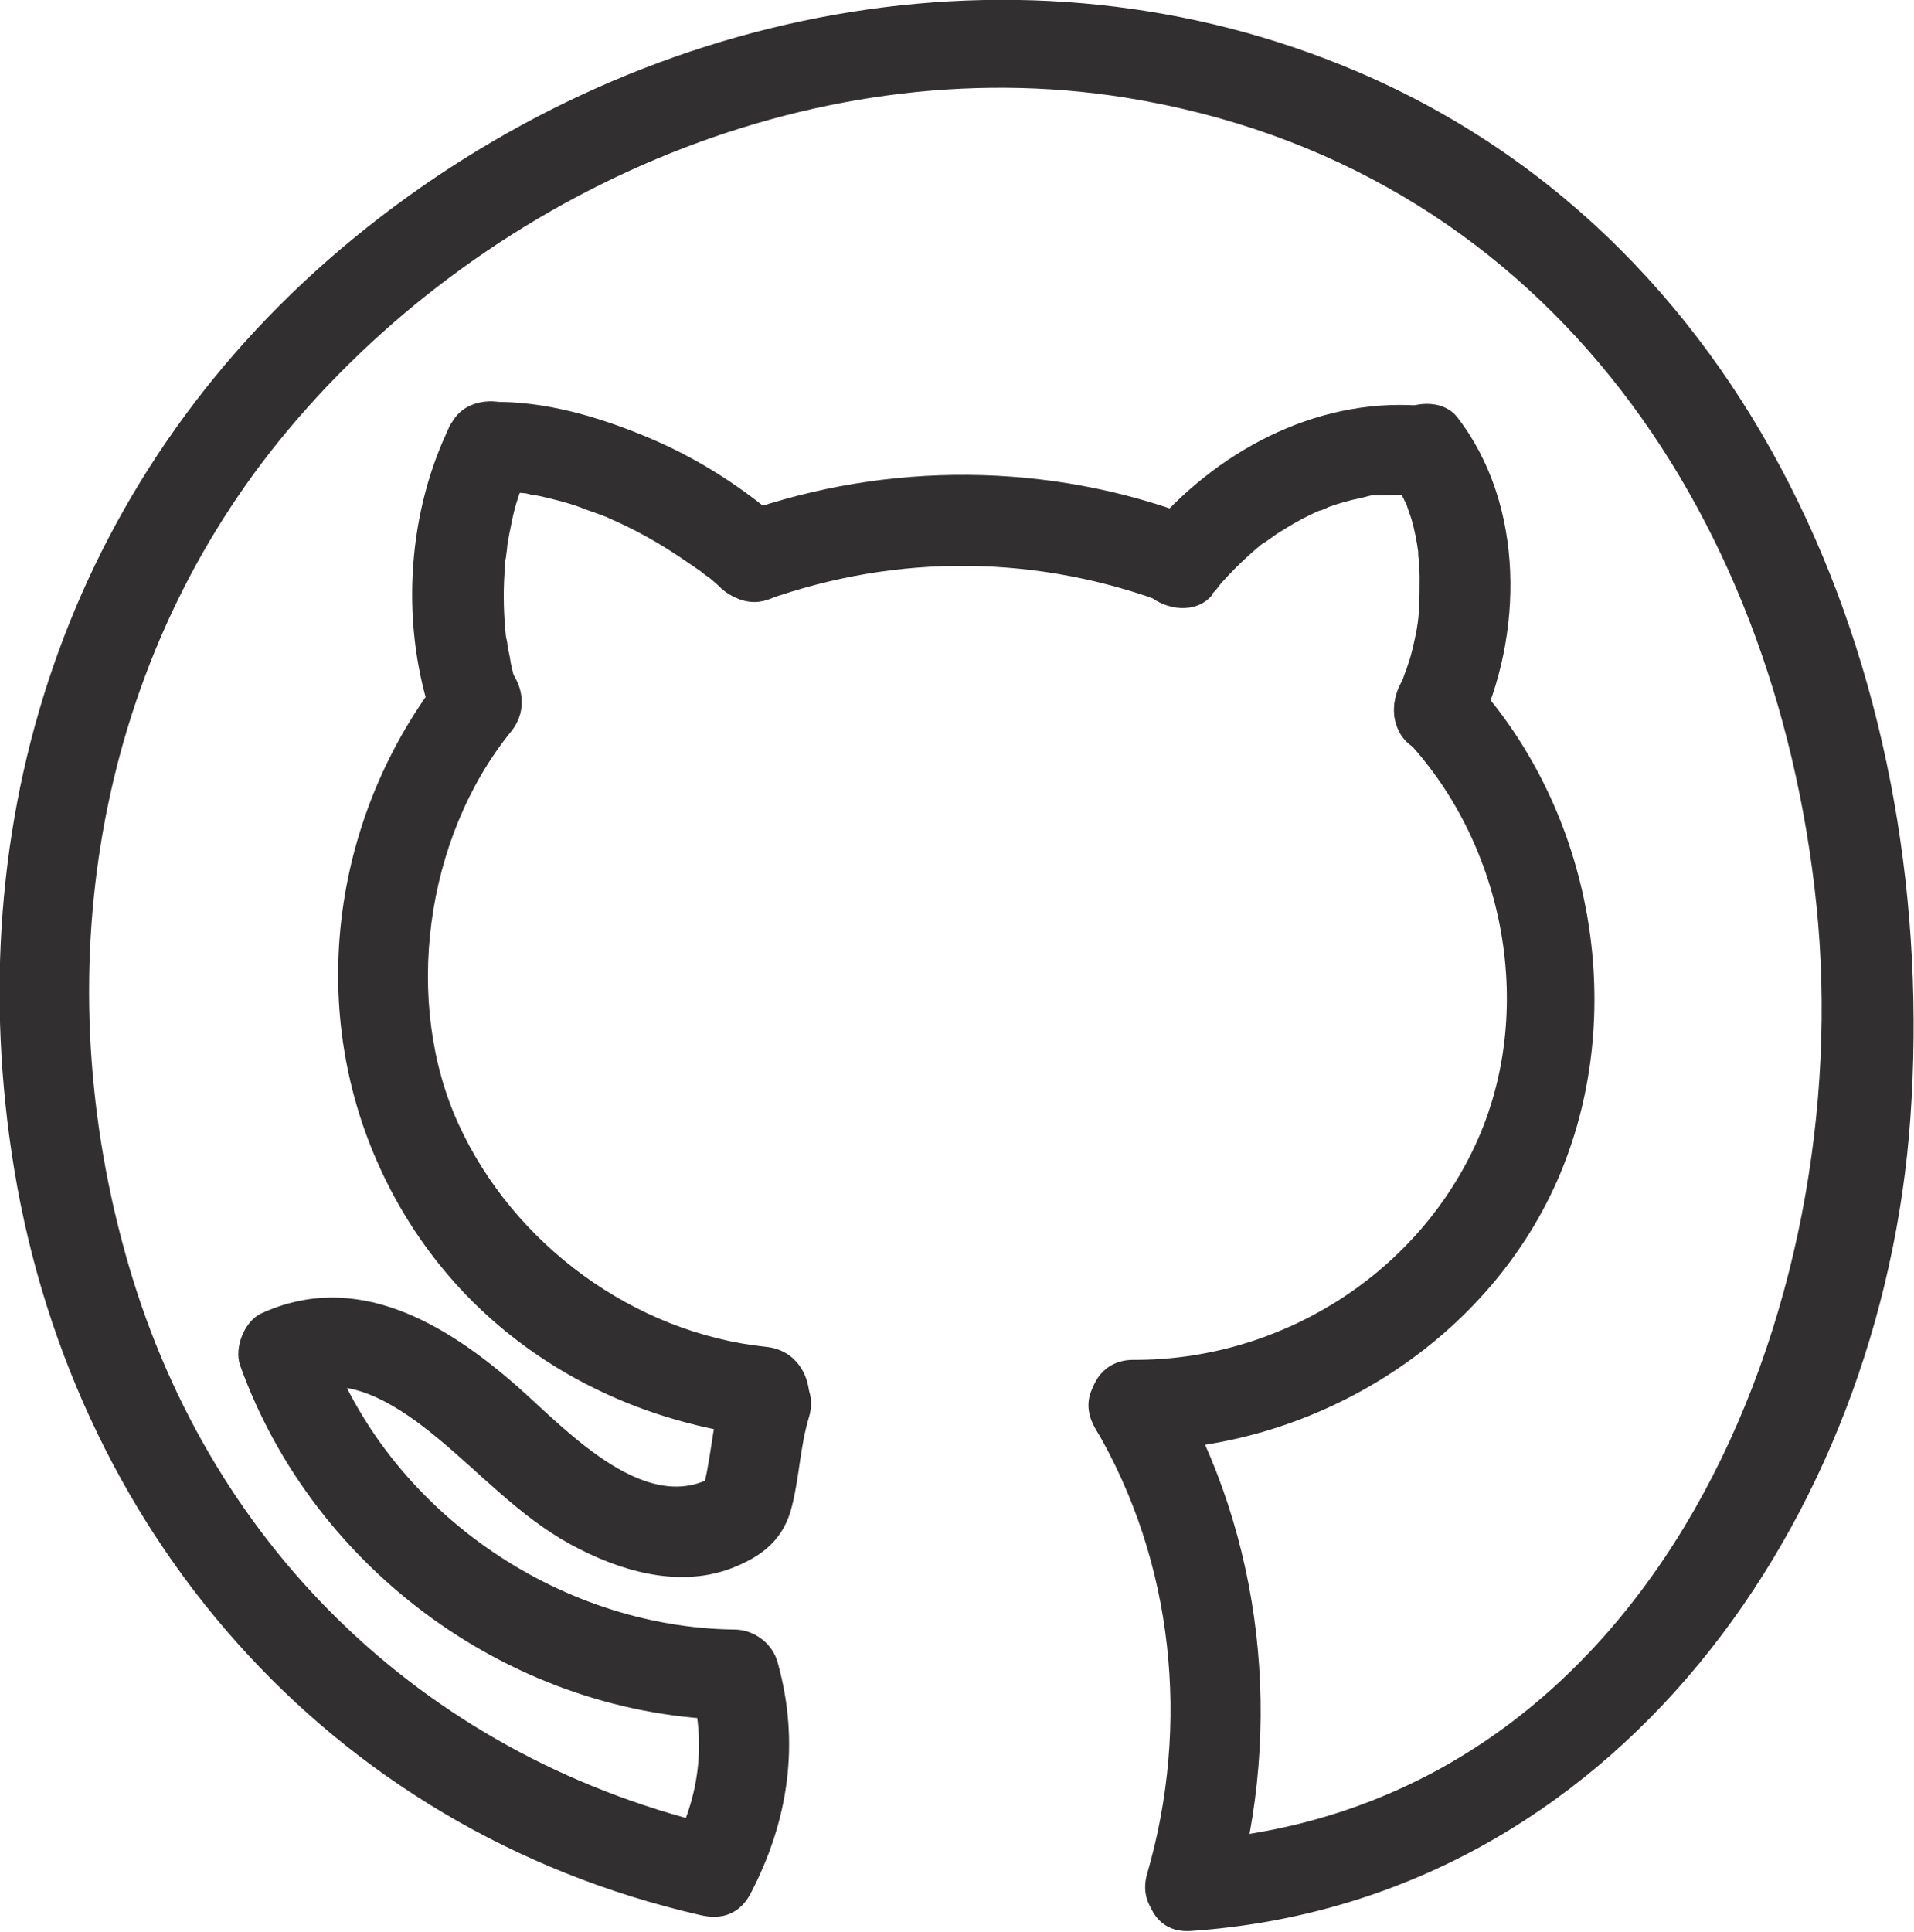
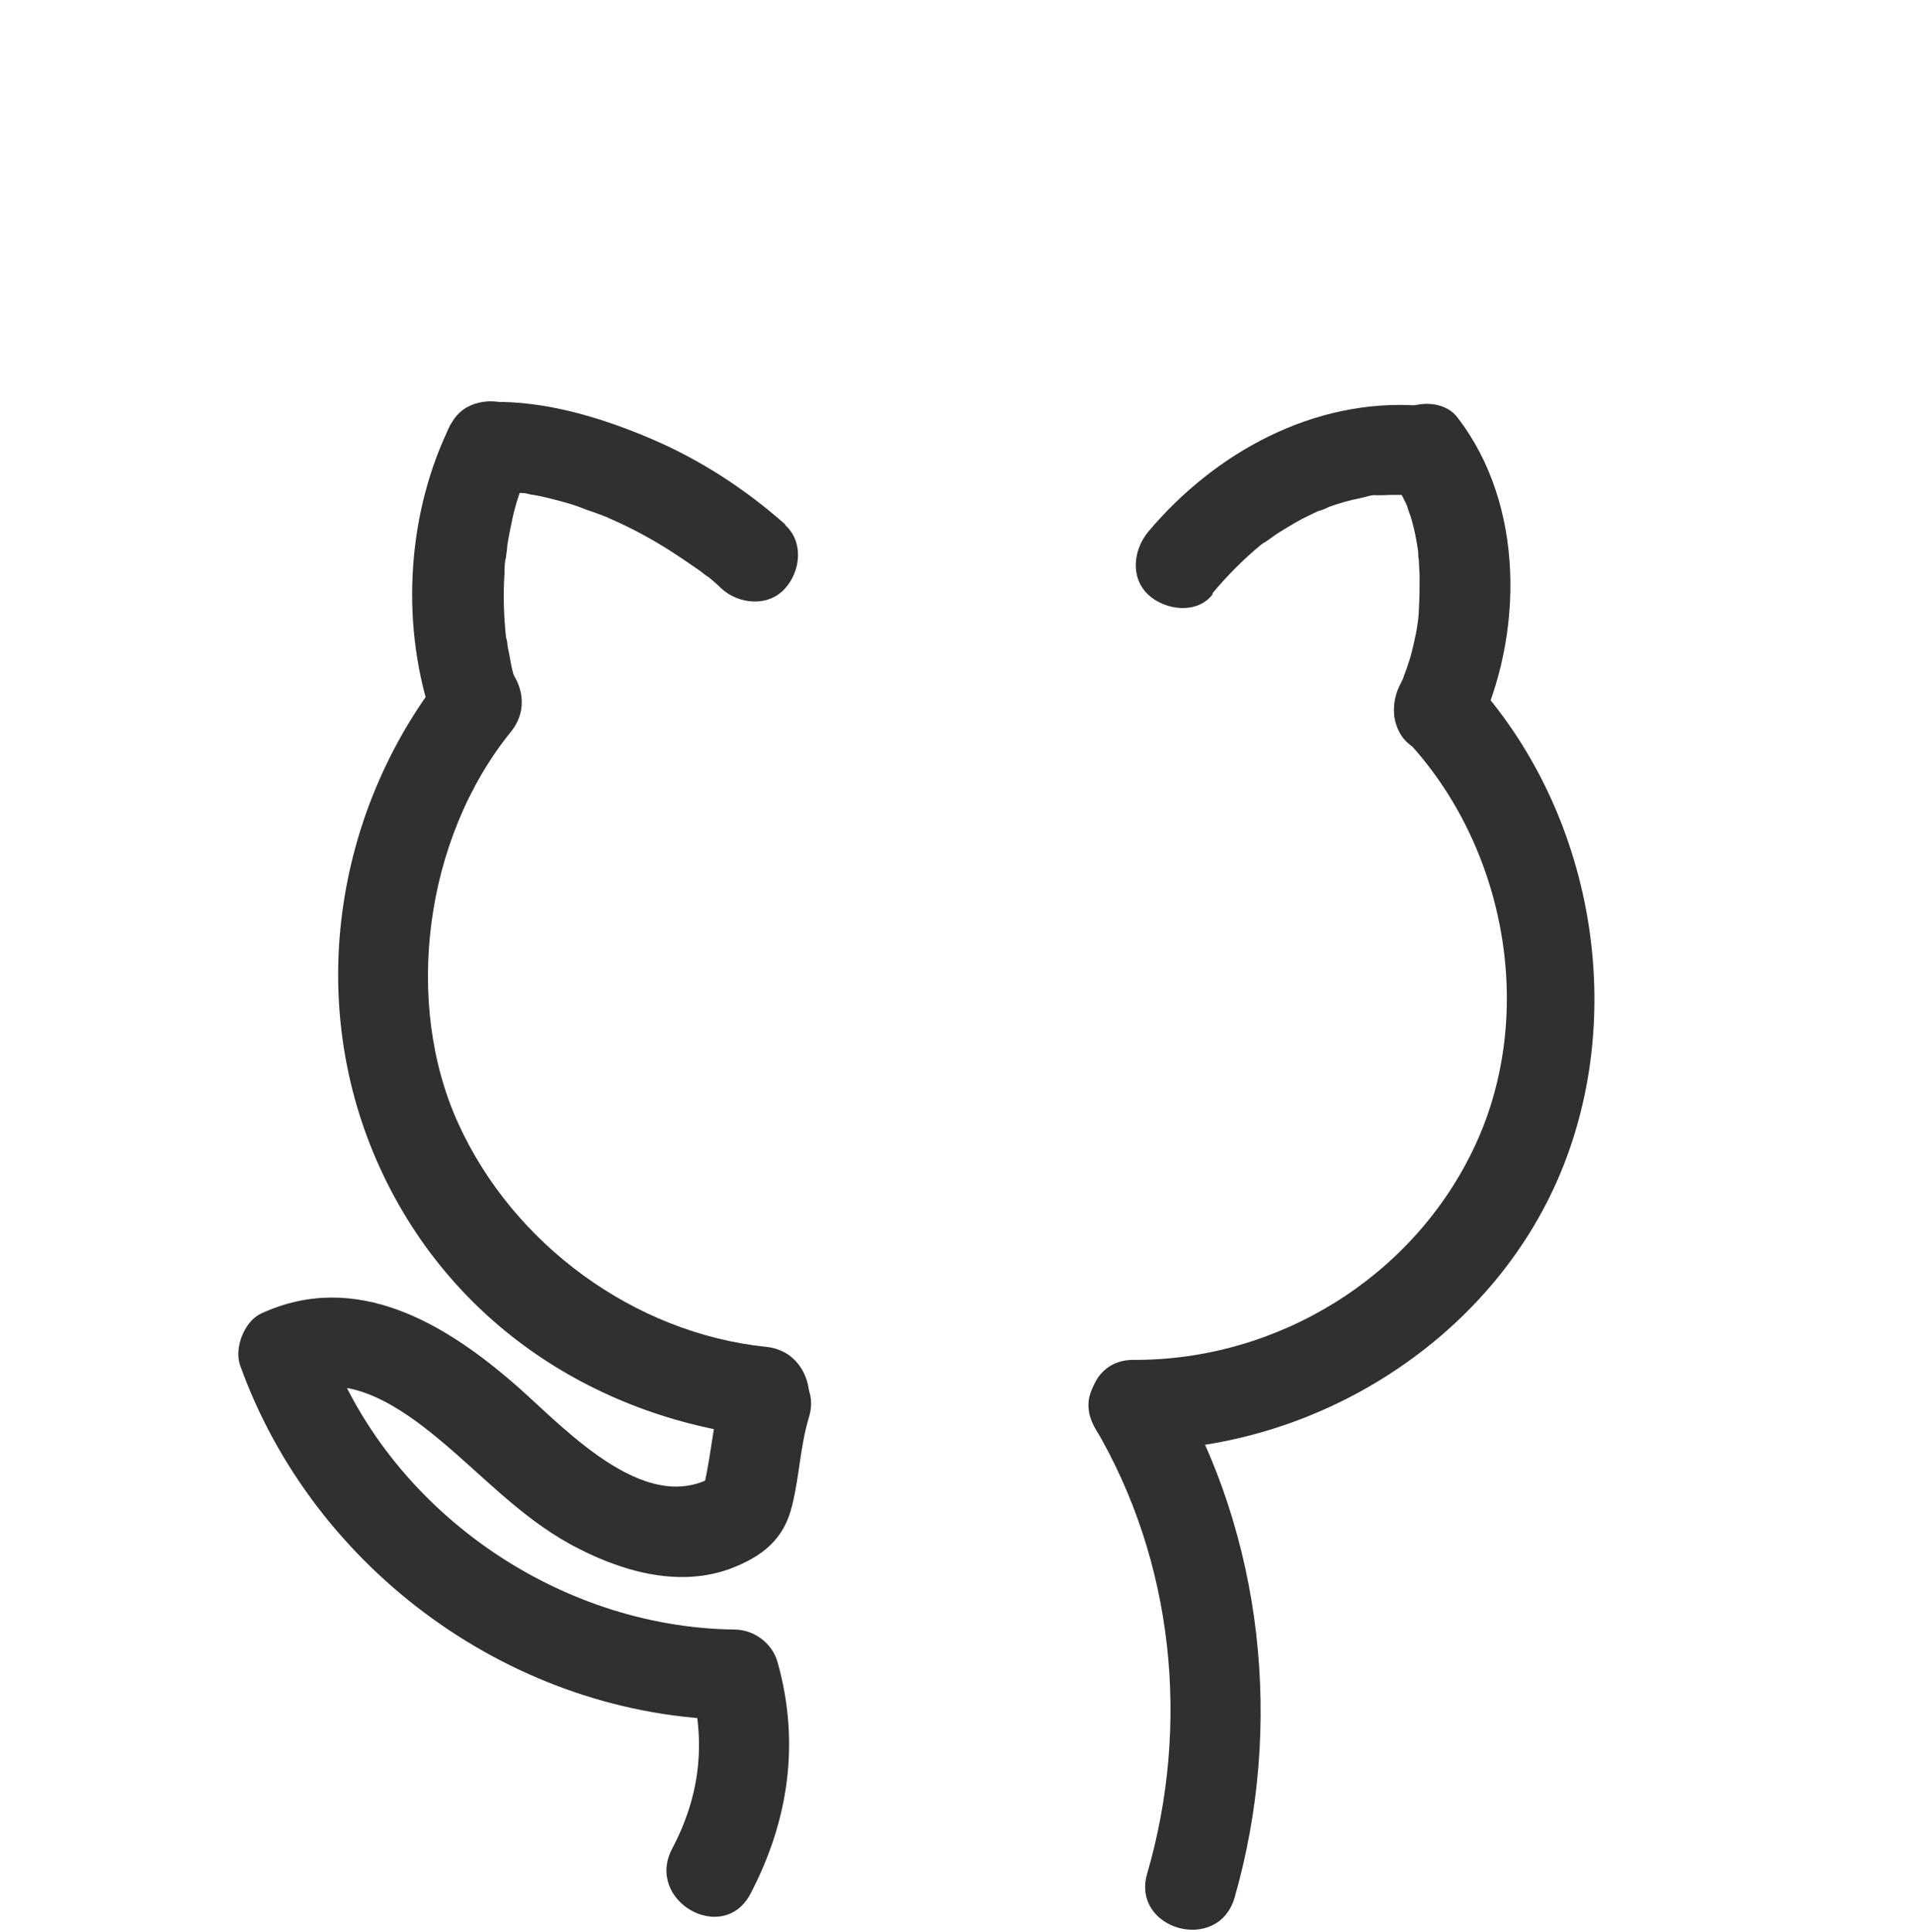
<svg xmlns="http://www.w3.org/2000/svg" id="Layer_2" data-name="Layer 2" viewBox="0 0 26.48 26.72">
  <defs>
    <style>
      .cls-1 {
        fill: #312f2f;
      }
    </style>
  </defs>
  <g id="github">
    <g>
-       <path class="cls-1" d="M10.02,25.28c-4.04-.92-7.08-3.8-8.24-7.78s-.48-8.23,2.08-11.4C6.61,2.71,11.18.65,15.57,1.35c5.72.92,8.99,5.66,9.56,11.17s-2.2,12.5-8.66,12.94c-.8.05-.8,1.3,0,1.25,5.88-.4,9.57-5.72,9.96-11.25.41-5.84-2-12.04-7.63-14.46C14.13-1,8.78.11,4.9,3.29S-.55,11.16.16,15.94c.77,5.2,4.37,9.37,9.53,10.55.78.18,1.12-1.03.33-1.21h0Z" />
      <path class="cls-1" d="M10.87,7.26c-.55-.49-1.18-.9-1.86-1.19s-1.46-.53-2.23-.51c-.33,0-.64.28-.62.62s.27.63.62.62c.15,0,.3.01.45.02.1,0-.1-.02,0,0,.04,0,.07.01.11.02.08.01.17.03.25.05.16.04.32.08.47.14.07.03.15.05.22.08.04.01.07.03.11.04.1.04-.13-.06.04.02.3.13.58.28.86.46.14.09.27.18.4.27.04.03.05.04,0,0,.04.03.07.06.11.08.06.05.12.1.18.16.24.22.65.26.88,0,.22-.24.26-.65,0-.88h0Z" />
      <path class="cls-1" d="M6.24,5.86c-.6,1.2-.7,2.71-.29,3.99.1.31.44.54.77.44s.54-.43.44-.77c-.04-.13-.08-.26-.1-.39-.01-.07-.03-.14-.04-.21,0-.04-.01-.07-.02-.11.01.08.01.08,0,0-.03-.29-.04-.59-.02-.88,0-.07,0-.15.02-.22,0-.03.04-.26.01-.11.02-.14.05-.29.08-.43s.07-.27.12-.41c0-.03.09-.23.03-.09.03-.06.06-.12.09-.18.15-.29.09-.69-.22-.86-.28-.15-.7-.09-.86.22h0Z" />
-       <path class="cls-1" d="M10.6,8.3c1.82-.65,3.77-.63,5.58.06.32.12.69-.13.77-.44.1-.35-.12-.65-.44-.77-1.99-.76-4.24-.77-6.24-.06-.32.11-.53.43-.44.77.08.31.45.55.77.44h0Z" />
      <path class="cls-1" d="M16.78,8.2c.2-.24.42-.46.66-.66.03-.02.05-.04.08-.06-.07.05-.03.03.01,0,.06-.04.12-.09.19-.13.13-.08.26-.16.39-.22.06-.03.12-.06.18-.08-.13.06.06-.02.1-.04.14-.05.28-.09.43-.12.06-.01.16-.05.22-.04-.07-.01-.07,0,0,0,.03,0,.07,0,.1,0,.16-.01.33,0,.49,0,.33.02.64-.3.62-.62-.02-.36-.27-.6-.62-.62-1.46-.1-2.82.65-3.74,1.74-.21.25-.26.64,0,.88.23.21.66.27.88,0h0Z" />
-       <path class="cls-1" d="M19.28,6.65c-.09-.12.01.03.04.07.04.06.07.12.1.18.01.03.03.06.04.08-.06-.13-.01-.03,0,0,.02.07.05.14.07.21.04.14.07.29.09.44,0-.05,0-.09,0-.01,0,.04,0,.08.01.13,0,.08.01.15.01.23,0,.15,0,.29-.01.44,0,.08-.01.15-.02.23.02-.15-.01.07-.02.11-.03.14-.06.29-.11.43-.02.07-.05.13-.07.2-.03.07,0,.02.01-.02-.02.04-.04.08-.06.12-.14.29-.09.69.22.86.28.15.7.09.86-.22.64-1.34.66-3.15-.28-4.36-.2-.26-.67-.23-.88,0-.25.27-.22.61,0,.88h0Z" />
+       <path class="cls-1" d="M19.28,6.65c-.09-.12.01.03.04.07.04.06.07.12.1.18.01.03.03.06.04.08-.06-.13-.01-.03,0,0,.02.07.05.14.07.21.04.14.07.29.09.44,0-.05,0-.09,0-.01,0,.04,0,.08.01.13,0,.08.01.15.01.23,0,.15,0,.29-.01.44,0,.08-.01.15-.02.23.02-.15-.01.07-.02.11-.03.14-.06.29-.11.43-.02.07-.05.13-.07.2-.03.07,0,.02.01-.02-.02.04-.04.08-.06.12-.14.29-.09.69.22.86.28.15.7.09.86-.22.64-1.34.66-3.15-.28-4.36-.2-.26-.67-.23-.88,0-.25.27-.22.61,0,.88Z" />
      <path class="cls-1" d="M6.19,9.24c-1.54,1.9-1.97,4.54-.98,6.81s3.08,3.59,5.39,3.83c.8.08.79-1.17,0-1.25-1.83-.19-3.5-1.42-4.26-3.09s-.47-3.94.73-5.42c.5-.62-.38-1.51-.88-.88h0Z" />
      <path class="cls-1" d="M19.47,10.25c1.36,1.46,1.79,3.76.94,5.59s-2.74,2.98-4.73,2.97c-.8,0-.81,1.25,0,1.25,2.45.01,4.86-1.46,5.86-3.72s.53-5.12-1.2-6.98c-.55-.59-1.43.3-.88.88h0Z" />
      <path class="cls-1" d="M15.15,19.75c1.09,1.85,1.32,4.11.72,6.17-.22.77.98,1.11,1.21.33.68-2.37.4-5-.85-7.13-.41-.69-1.49-.06-1.08.63h0Z" />
      <path class="cls-1" d="M9.99,19.27c-.15.48-.15.98-.3,1.45l.29-.37c-.97.72-2.14-.57-2.82-1.17-.99-.87-2.23-1.62-3.55-1.01-.23.11-.37.47-.29.71,1.02,2.85,3.8,4.87,6.84,4.91l-.6-.46c.21.78.12,1.52-.26,2.24s.7,1.34,1.08.63c.53-1.01.69-2.09.38-3.2-.07-.27-.33-.46-.6-.46-2.46-.03-4.81-1.67-5.64-3.99l-.29.71c.62-.28,1.36.25,1.81.62.61.5,1.14,1.09,1.85,1.48.66.36,1.47.61,2.21.34.45-.17.75-.41.86-.88.1-.4.11-.81.23-1.21.24-.77-.96-1.1-1.21-.33h0Z" />
    </g>
  </g>
</svg>